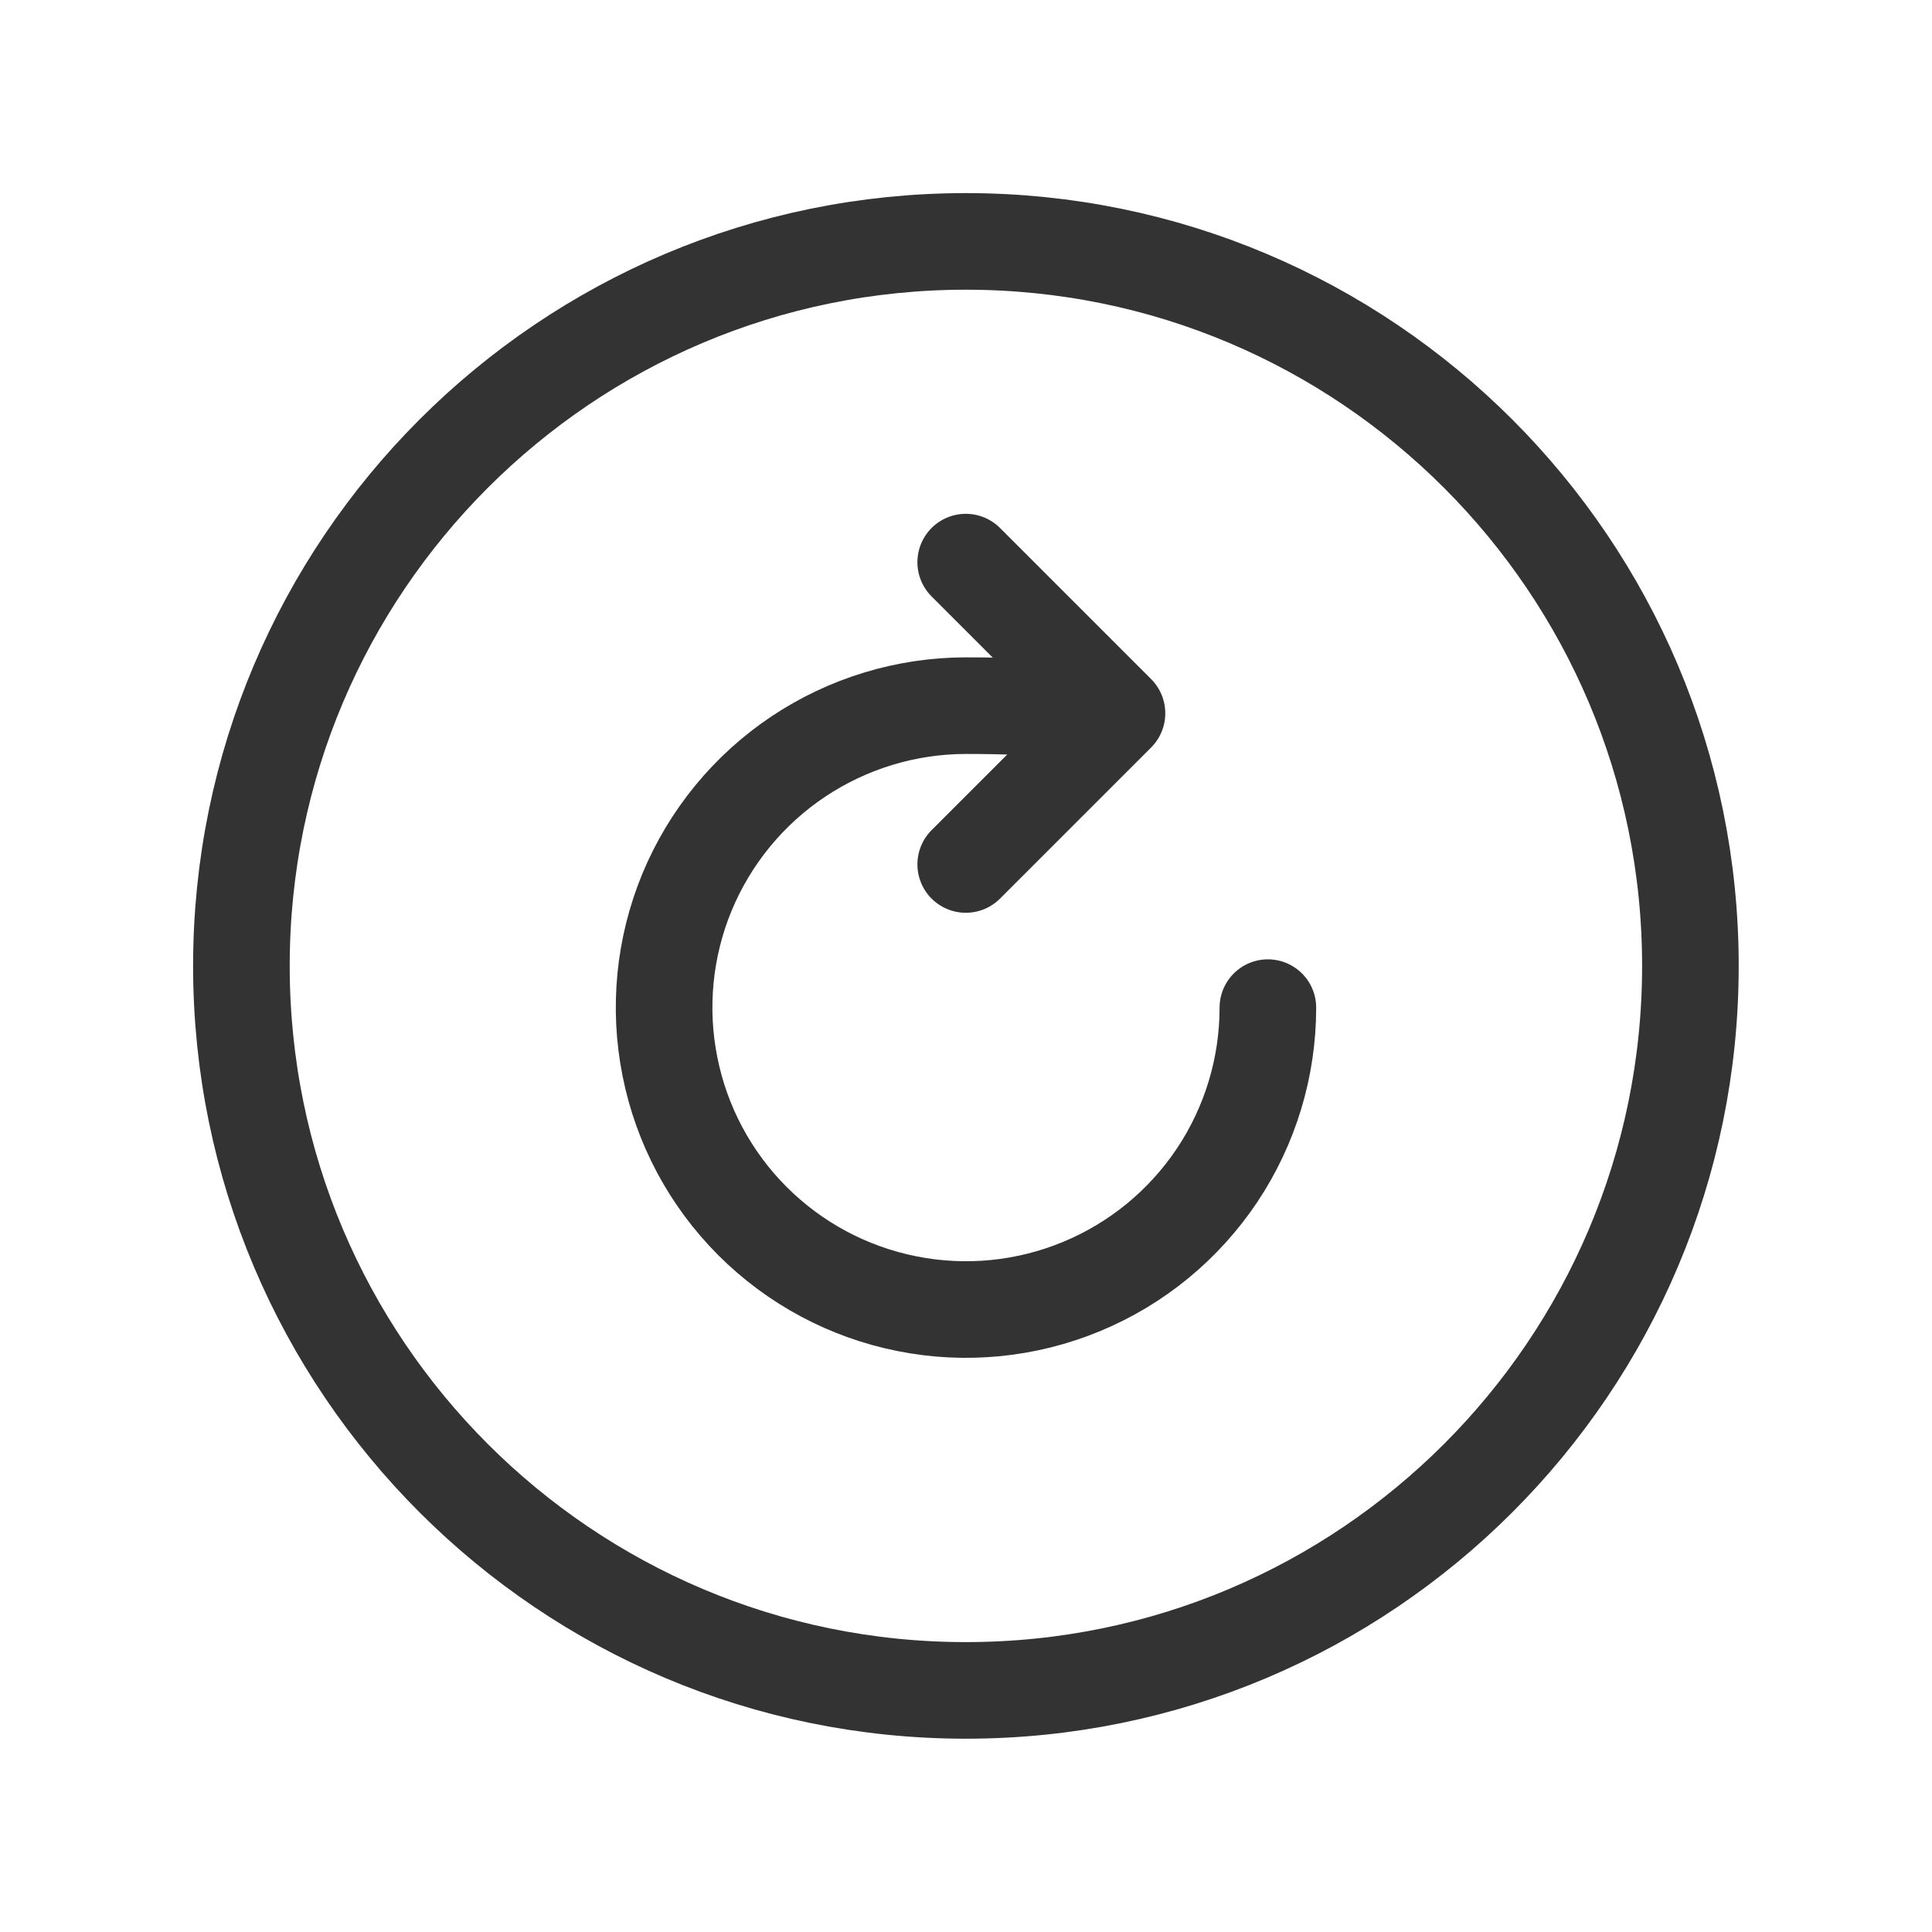
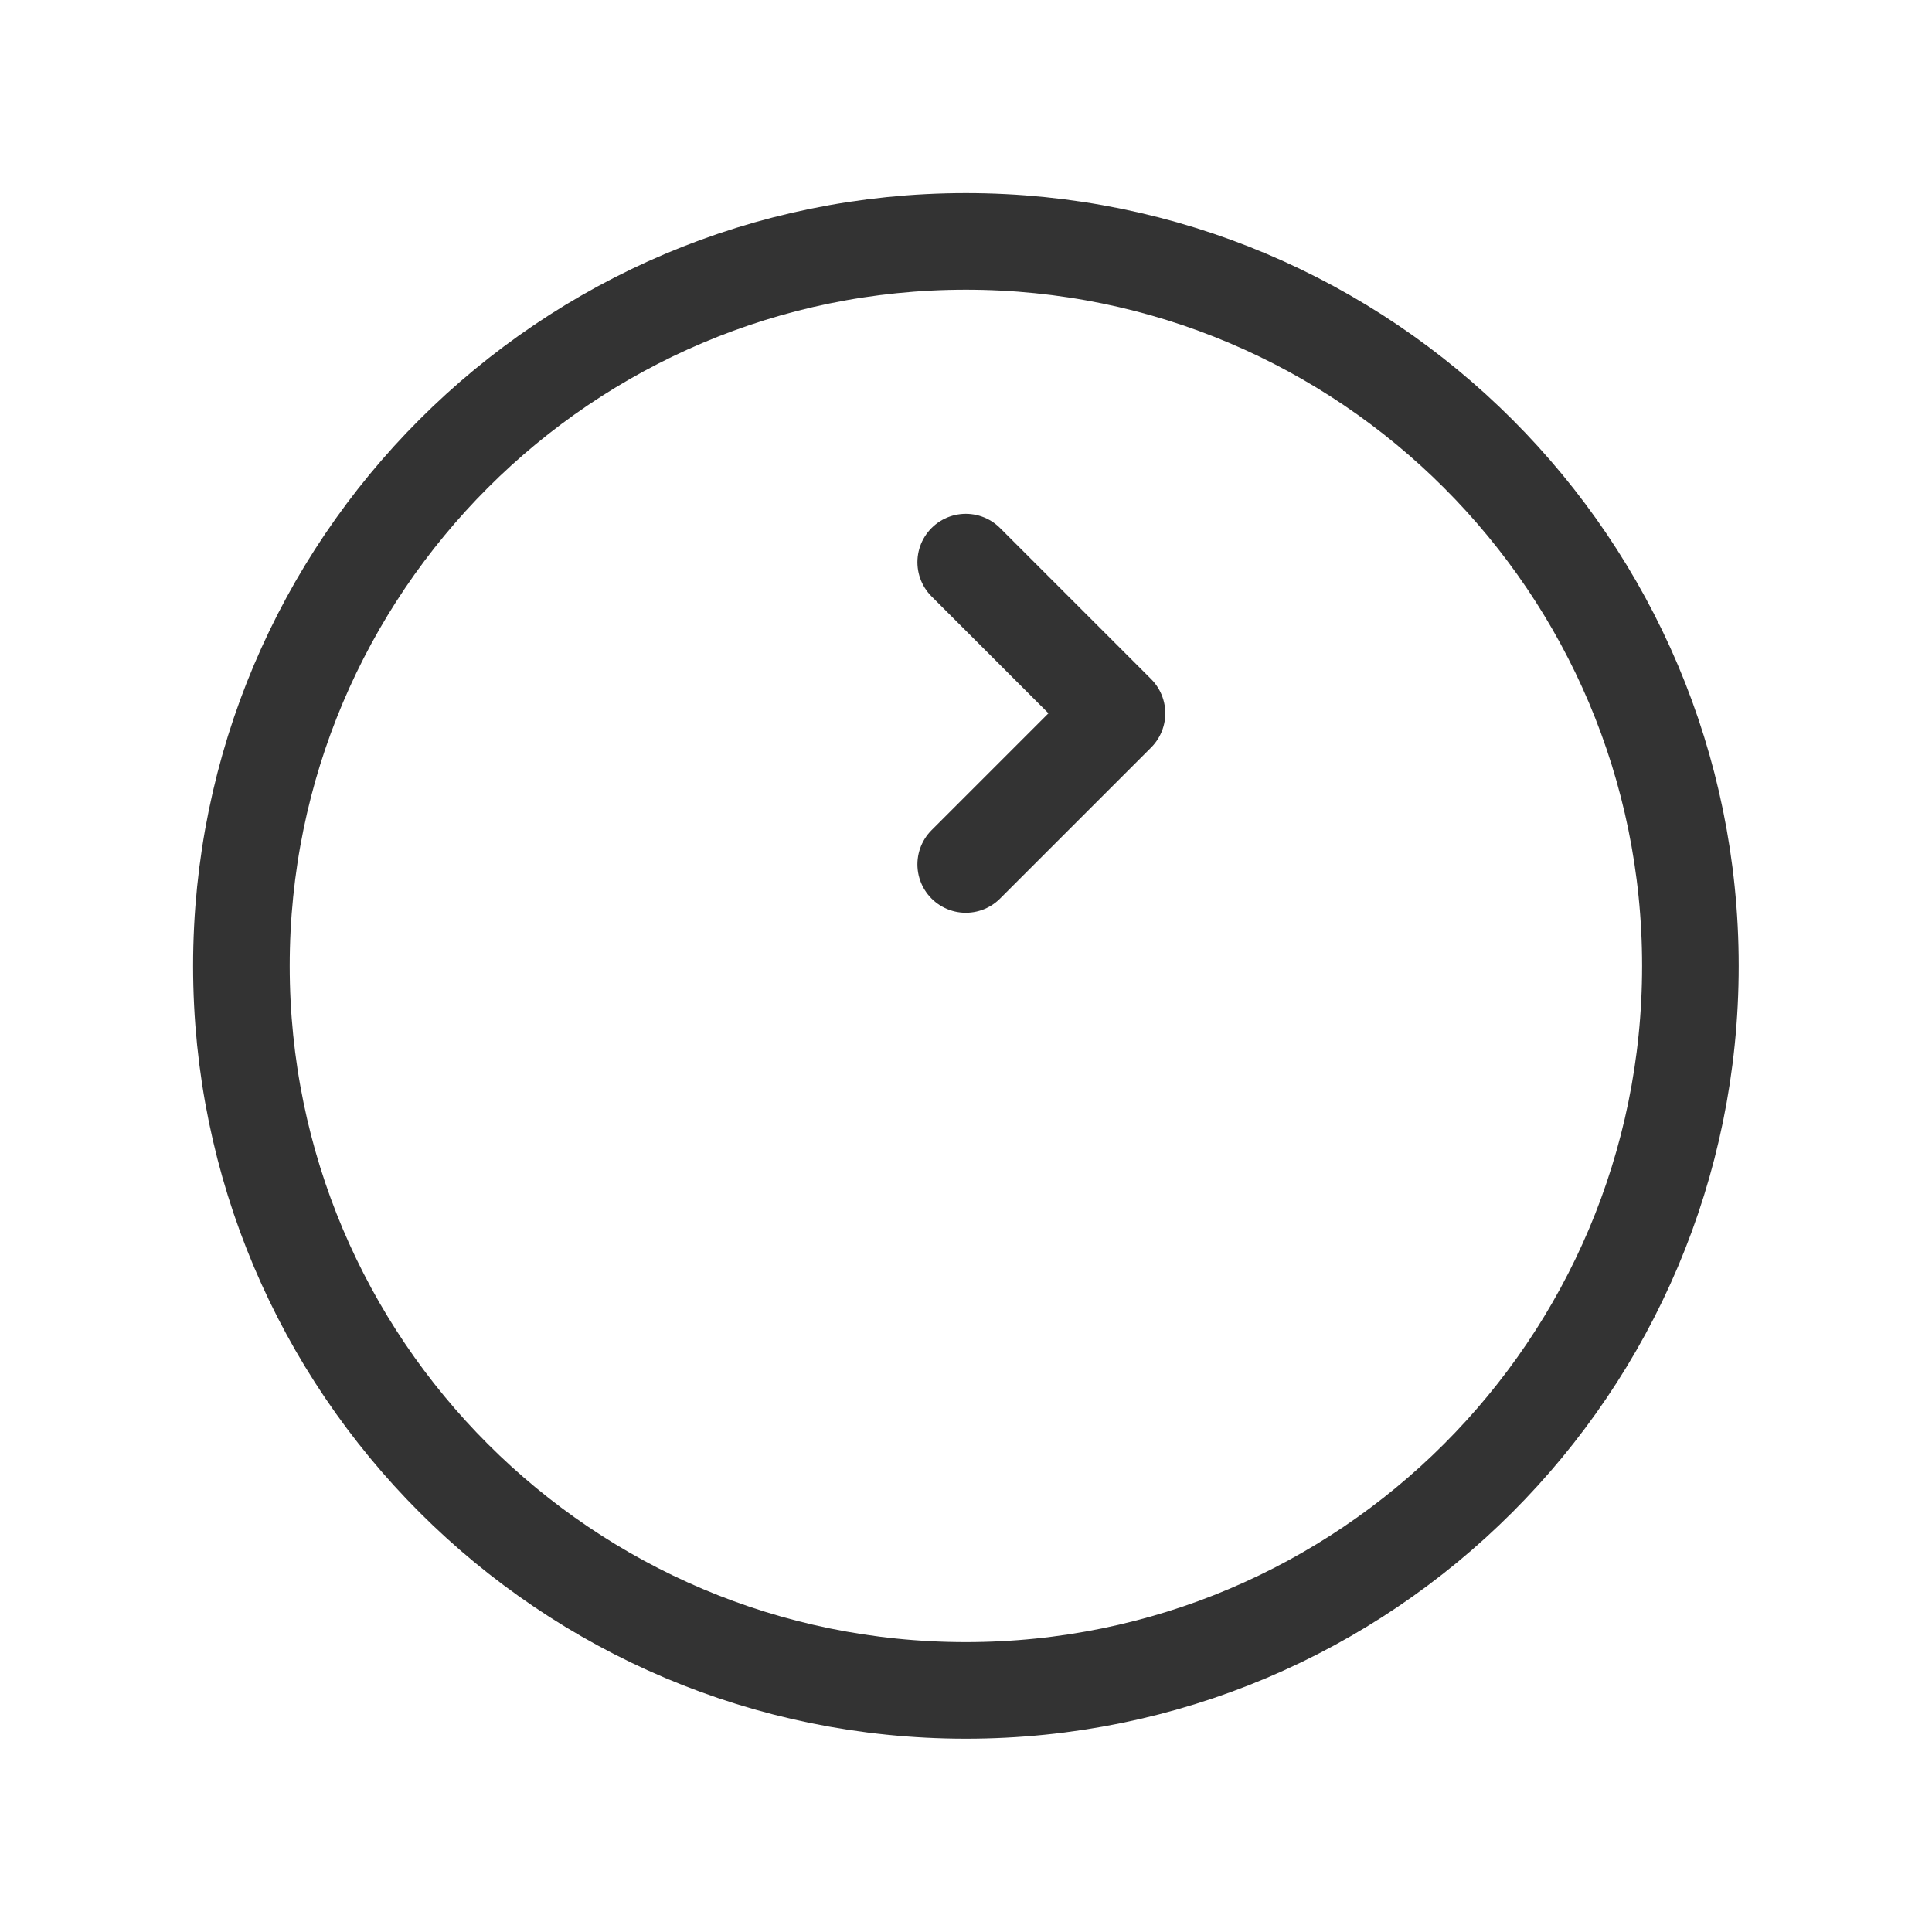
<svg xmlns="http://www.w3.org/2000/svg" width="20" height="20" viewBox="0 0 20 20" fill="none">
-   <path d="M11.25 7.54C11.25 7.54 11.726 7.305 10 7.305C9.382 7.305 8.778 7.489 8.264 7.832C7.75 8.175 7.349 8.664 7.112 9.235C6.876 9.806 6.814 10.434 6.935 11.04C7.055 11.647 7.353 12.204 7.79 12.641C8.227 13.078 8.784 13.376 9.39 13.496C9.996 13.617 10.625 13.555 11.196 13.318C11.767 13.082 12.255 12.681 12.599 12.167C12.942 11.653 13.125 11.049 13.125 10.431" stroke="#333333" stroke-miterlimit="10" stroke-linecap="round" />
  <path d="M9.998 5.82L11.562 7.384L9.998 8.948" stroke="#333333" stroke-width="1.002" stroke-linecap="round" stroke-linejoin="round" />
  <path d="M9.999 2.499C5.858 2.499 2.499 5.859 2.499 9.999C2.499 14.14 5.858 17.499 9.999 17.499C14.14 17.499 17.499 14.14 17.499 9.999C17.499 5.859 14.14 2.499 9.999 2.499Z" stroke="#333333" stroke-miterlimit="10" />
</svg>